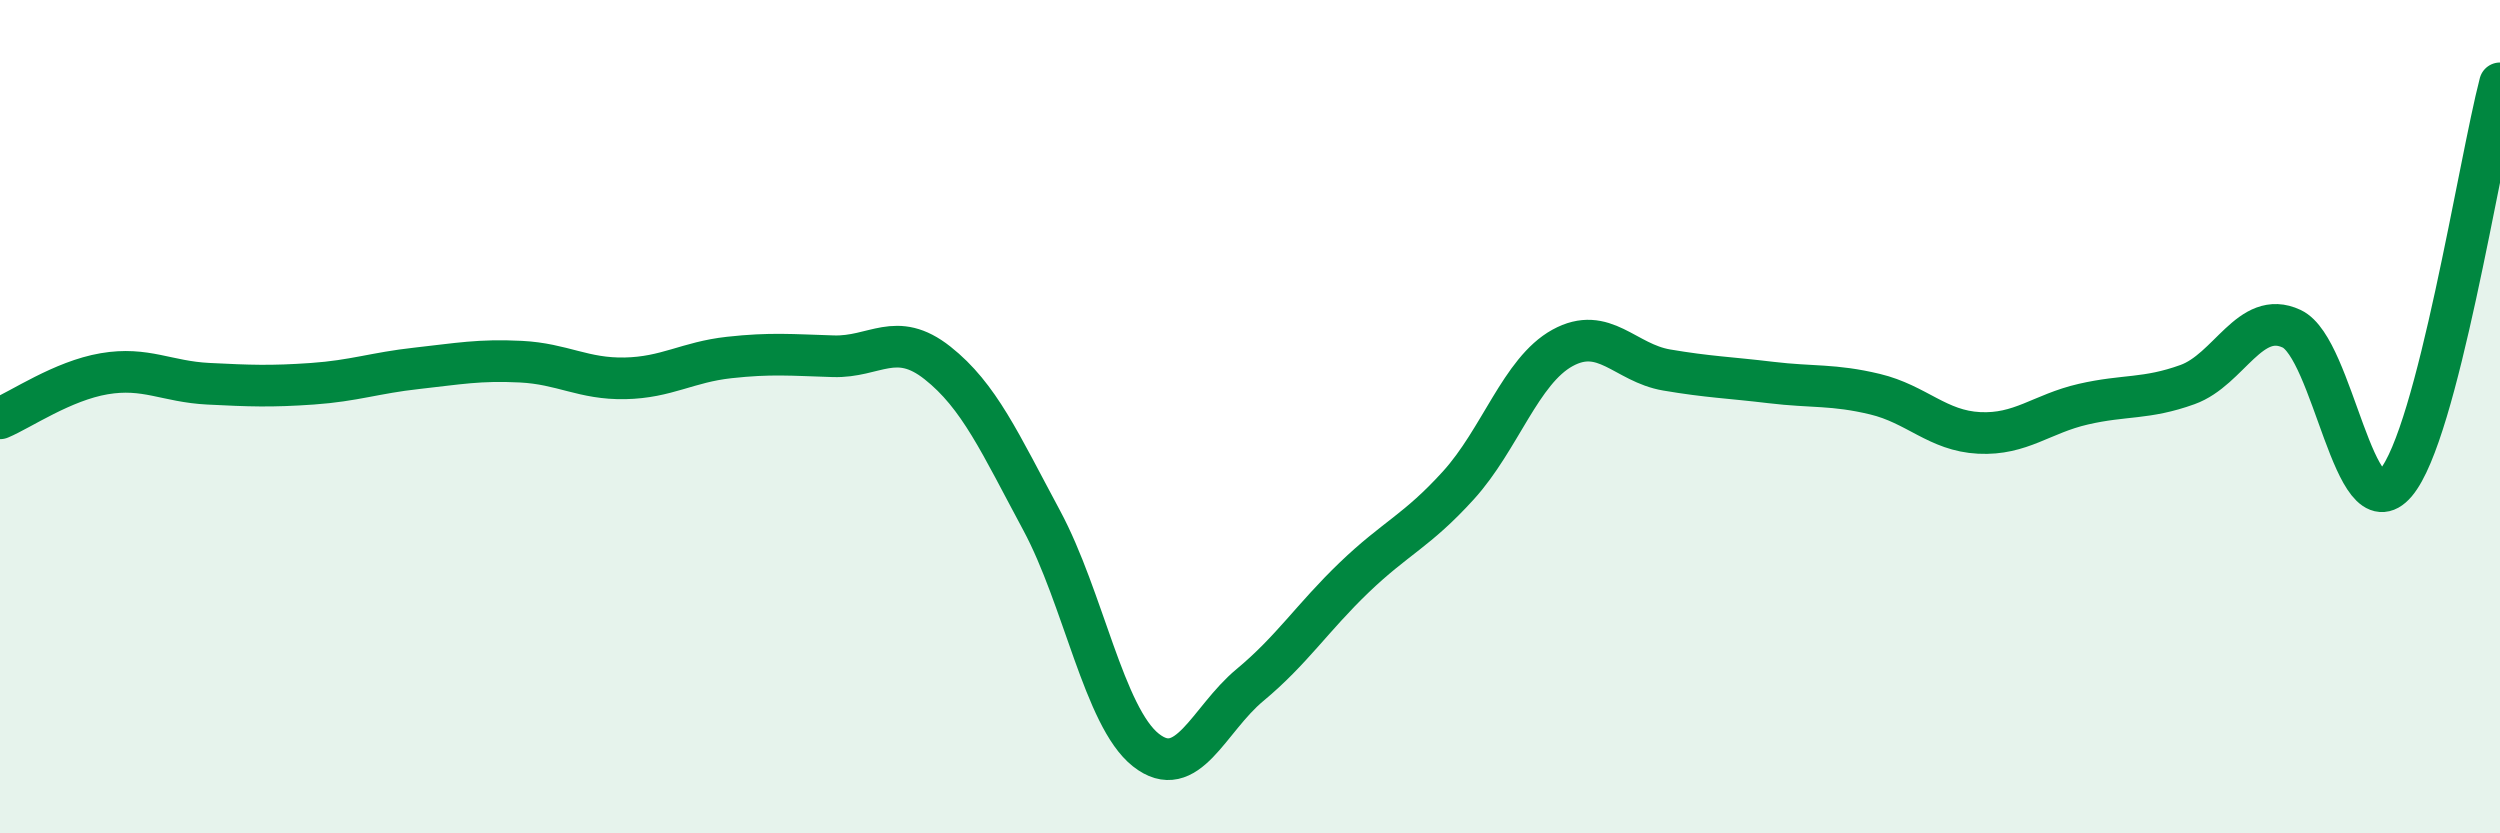
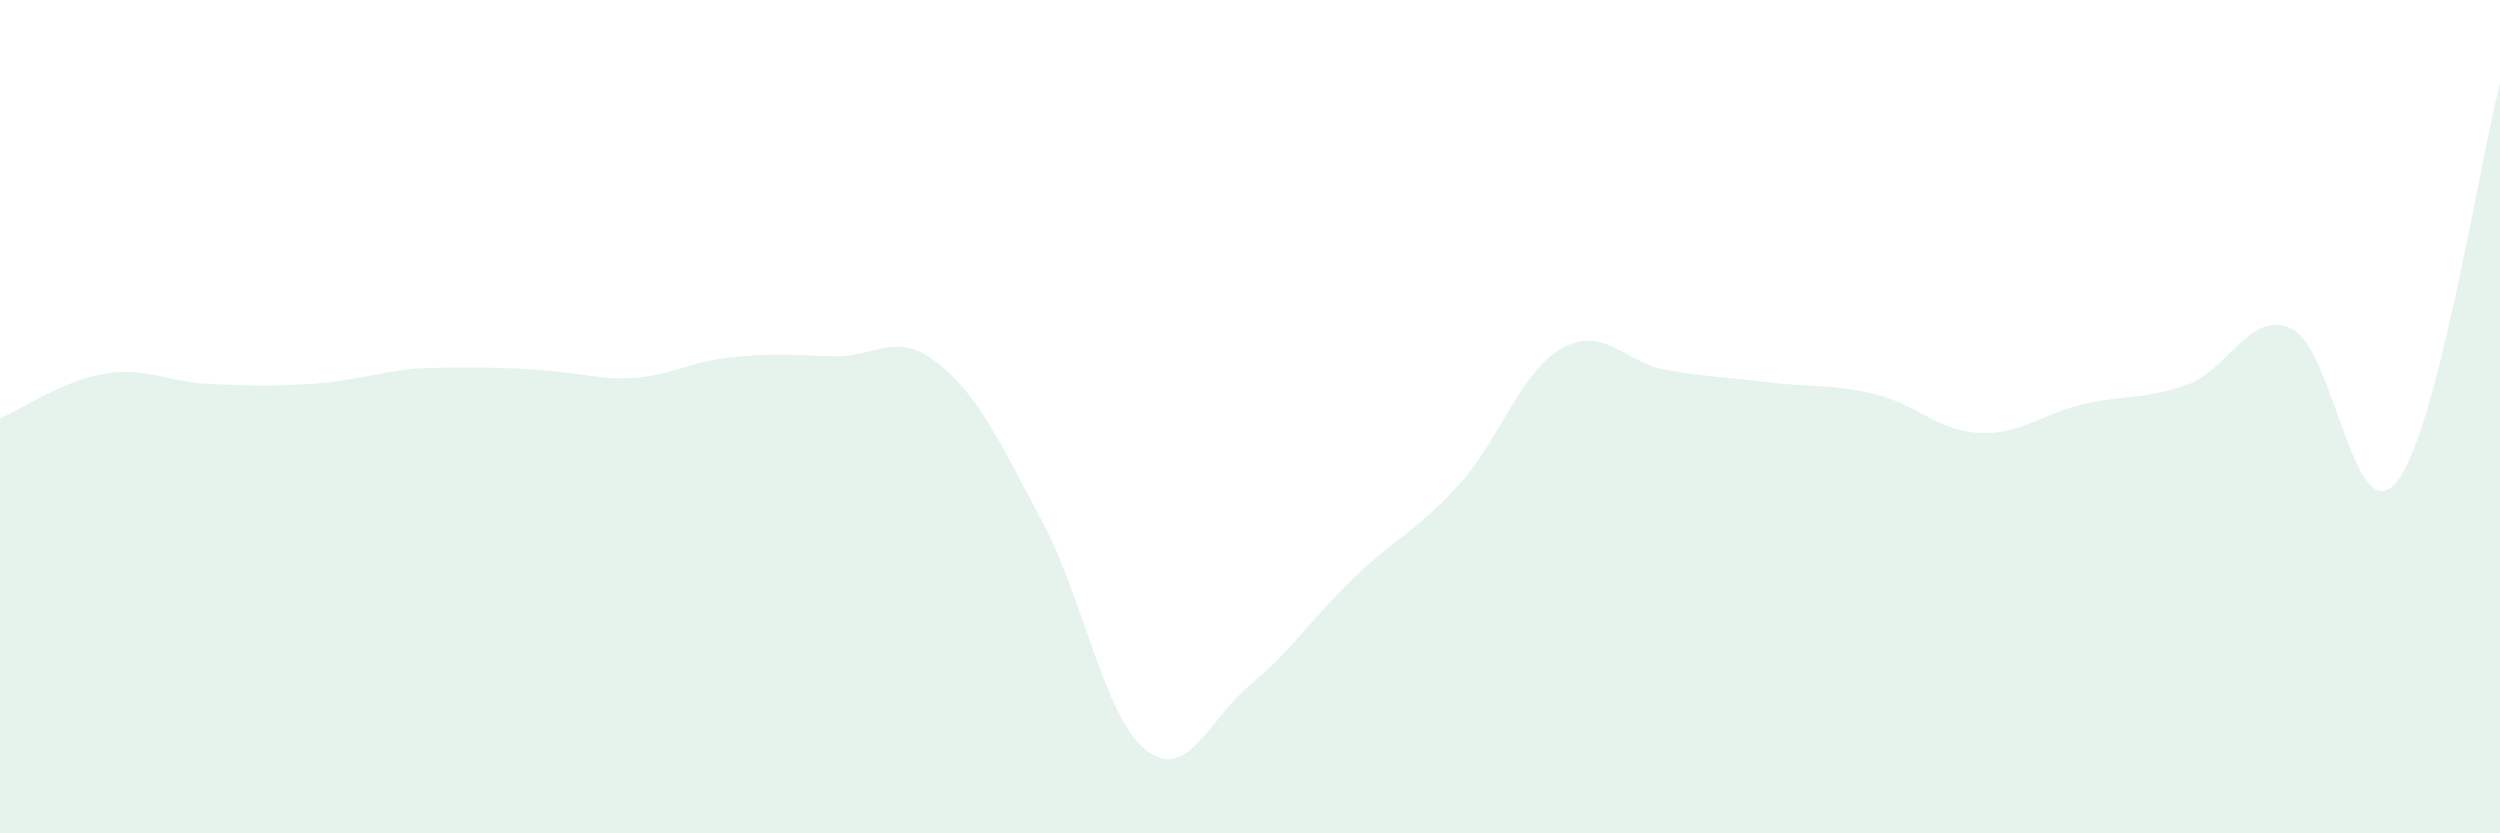
<svg xmlns="http://www.w3.org/2000/svg" width="60" height="20" viewBox="0 0 60 20">
-   <path d="M 0,10.04 C 0.5,9.83 1.5,9.14 2.5,8.97 C 3.5,8.8 4,9.16 5,9.21 C 6,9.26 6.5,9.28 7.5,9.21 C 8.5,9.14 9,8.95 10,8.84 C 11,8.73 11.5,8.63 12.5,8.68 C 13.5,8.73 14,9.1 15,9.08 C 16,9.06 16.5,8.69 17.5,8.58 C 18.5,8.47 19,8.52 20,8.55 C 21,8.58 21.5,7.92 22.5,8.71 C 23.5,9.5 24,10.63 25,12.49 C 26,14.35 26.5,17.21 27.5,18 C 28.5,18.79 29,17.27 30,16.44 C 31,15.61 31.5,14.82 32.5,13.86 C 33.5,12.9 34,12.75 35,11.65 C 36,10.55 36.5,8.9 37.5,8.35 C 38.5,7.8 39,8.71 40,8.88 C 41,9.05 41.5,9.06 42.5,9.18 C 43.5,9.3 44,9.22 45,9.46 C 46,9.7 46.5,10.34 47.5,10.39 C 48.5,10.44 49,9.93 50,9.7 C 51,9.47 51.5,9.59 52.5,9.23 C 53.5,8.87 54,7.42 55,7.89 C 56,8.36 56.5,12.77 57.5,11.59 C 58.5,10.41 59.5,3.92 60,2L60 20L0 20Z" fill="#008740" opacity="0.1" stroke-linecap="round" stroke-linejoin="round" />
-   <path d="M 0,10.04 C 0.5,9.83 1.5,9.14 2.5,8.97 C 3.5,8.8 4,9.16 5,9.21 C 6,9.26 6.5,9.28 7.5,9.21 C 8.5,9.14 9,8.95 10,8.84 C 11,8.73 11.5,8.63 12.5,8.68 C 13.5,8.73 14,9.1 15,9.08 C 16,9.06 16.5,8.69 17.5,8.58 C 18.5,8.47 19,8.52 20,8.55 C 21,8.58 21.5,7.92 22.5,8.71 C 23.5,9.5 24,10.63 25,12.49 C 26,14.35 26.5,17.21 27.5,18 C 28.5,18.79 29,17.27 30,16.44 C 31,15.61 31.5,14.82 32.5,13.86 C 33.5,12.9 34,12.75 35,11.65 C 36,10.55 36.5,8.9 37.5,8.35 C 38.5,7.8 39,8.71 40,8.88 C 41,9.05 41.5,9.06 42.5,9.18 C 43.5,9.3 44,9.22 45,9.46 C 46,9.7 46.5,10.34 47.5,10.39 C 48.5,10.44 49,9.93 50,9.7 C 51,9.47 51.5,9.59 52.5,9.23 C 53.5,8.87 54,7.42 55,7.89 C 56,8.36 56.5,12.77 57.5,11.59 C 58.5,10.41 59.5,3.92 60,2" stroke="#008740" stroke-width="1" fill="none" stroke-linecap="round" stroke-linejoin="round" />
+   <path d="M 0,10.04 C 0.5,9.83 1.5,9.14 2.5,8.97 C 3.5,8.8 4,9.16 5,9.21 C 6,9.26 6.5,9.28 7.5,9.21 C 8.5,9.14 9,8.95 10,8.84 C 13.5,8.73 14,9.1 15,9.08 C 16,9.06 16.5,8.69 17.5,8.58 C 18.5,8.47 19,8.52 20,8.55 C 21,8.58 21.5,7.92 22.5,8.71 C 23.5,9.5 24,10.63 25,12.49 C 26,14.35 26.5,17.21 27.5,18 C 28.5,18.79 29,17.27 30,16.44 C 31,15.61 31.5,14.82 32.5,13.86 C 33.5,12.9 34,12.75 35,11.65 C 36,10.55 36.5,8.9 37.5,8.35 C 38.5,7.8 39,8.71 40,8.88 C 41,9.05 41.5,9.06 42.5,9.18 C 43.5,9.3 44,9.22 45,9.46 C 46,9.7 46.5,10.34 47.5,10.39 C 48.5,10.44 49,9.93 50,9.7 C 51,9.47 51.5,9.59 52.5,9.23 C 53.5,8.87 54,7.42 55,7.89 C 56,8.36 56.5,12.77 57.5,11.59 C 58.5,10.41 59.5,3.92 60,2L60 20L0 20Z" fill="#008740" opacity="0.1" stroke-linecap="round" stroke-linejoin="round" />
</svg>